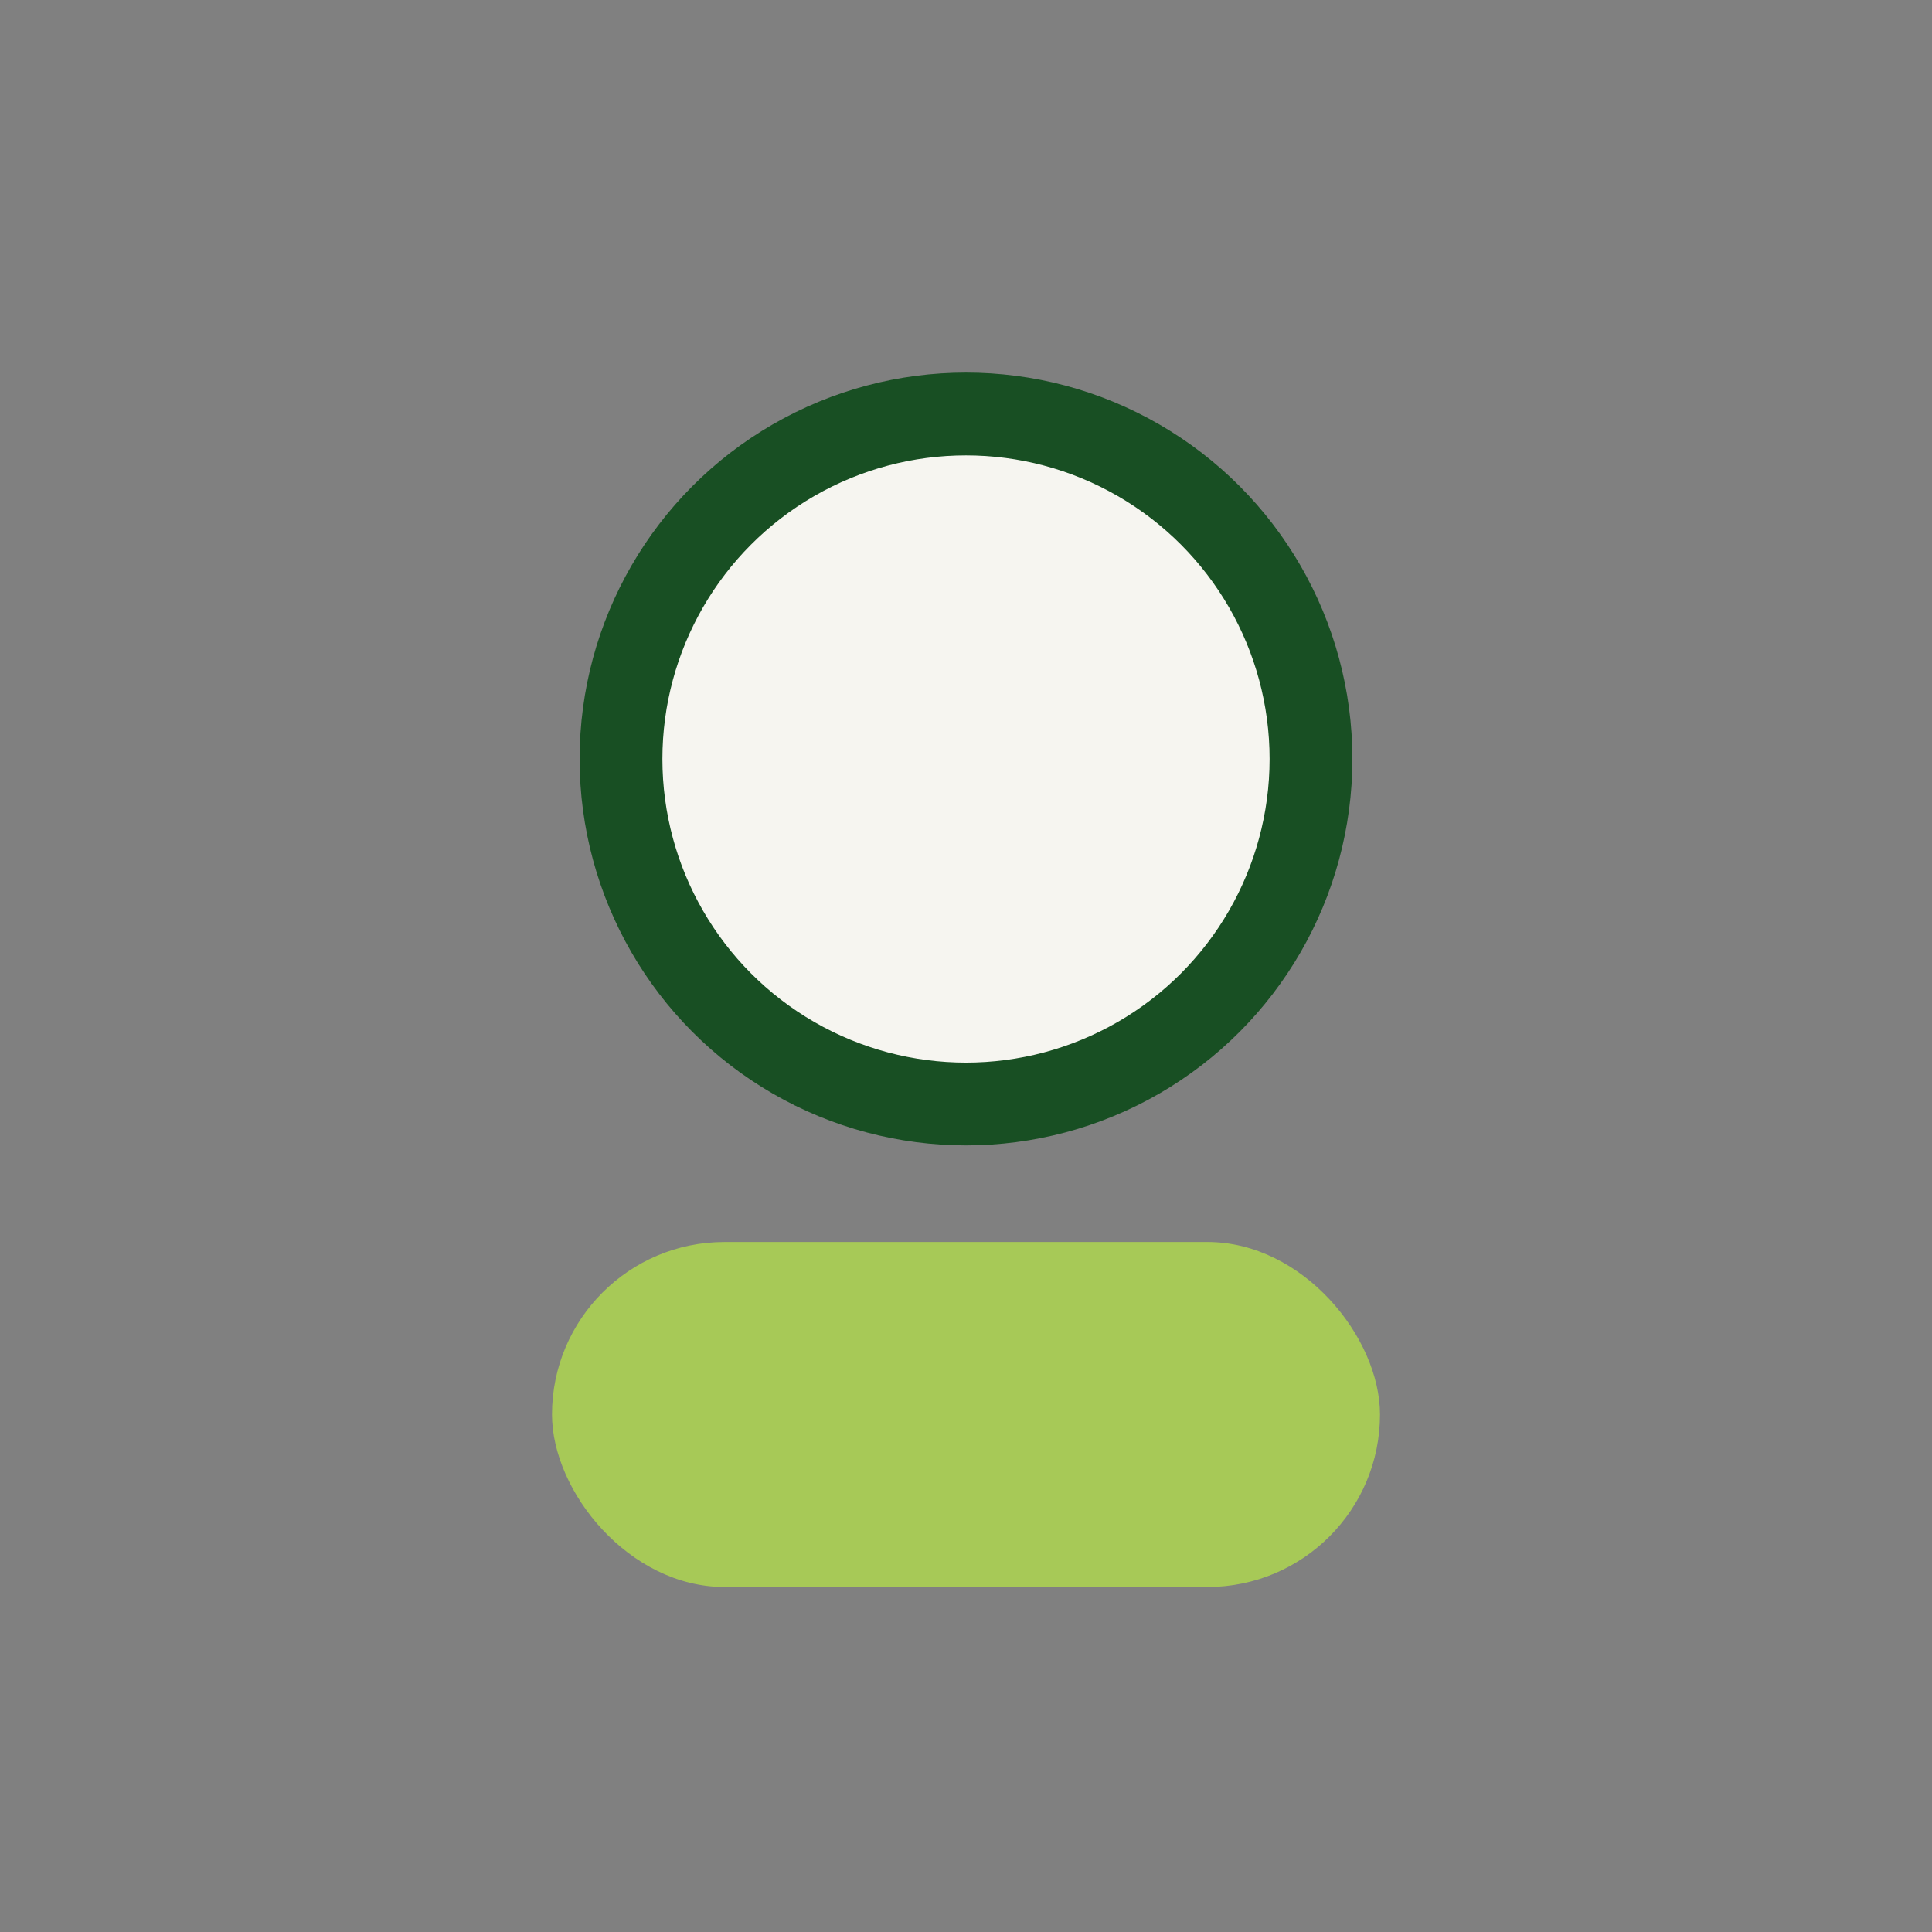
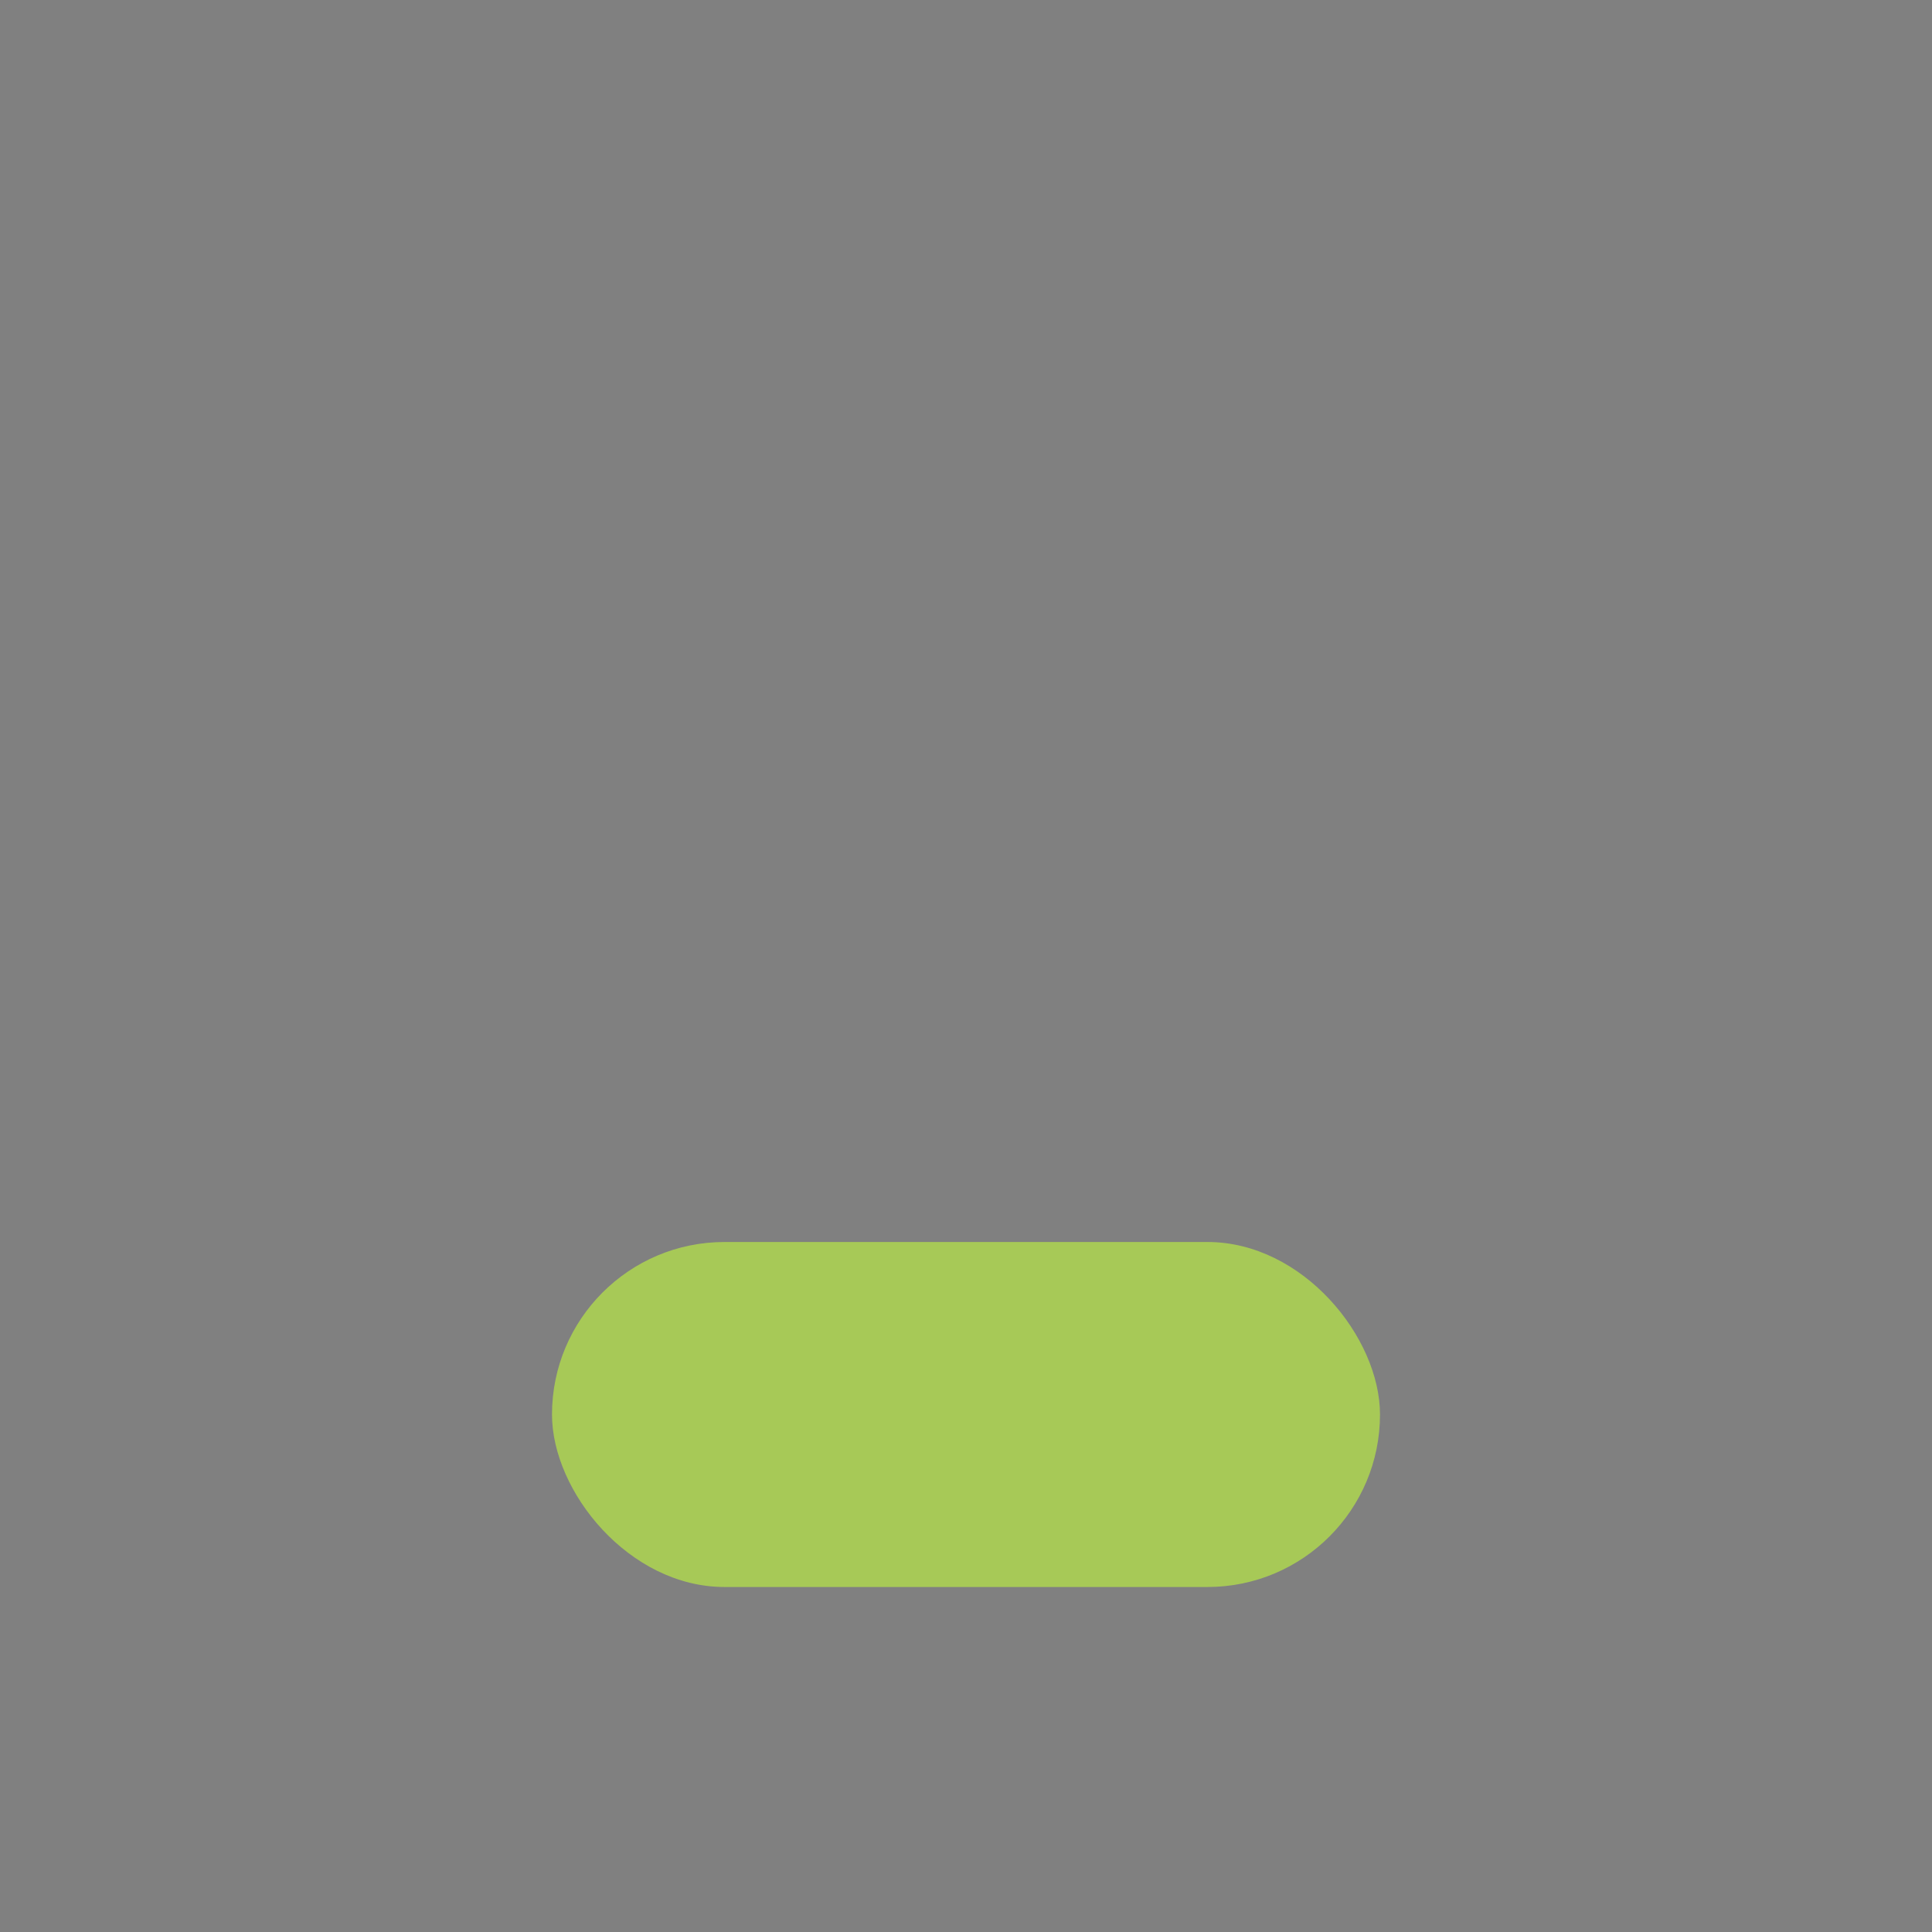
<svg xmlns="http://www.w3.org/2000/svg" width="28" height="28" viewBox="0 0 28 28">
  <rect x="0" y="0" width="28" height="28" fill="#808080" stroke="none" />
-   <circle cx="14" cy="11" r="5" fill="#F6F5F0" stroke="#184F23" stroke-width="1.2" />
  <rect x="8" y="18" width="12" height="5" rx="2.5" fill="#A7C957" />
</svg>